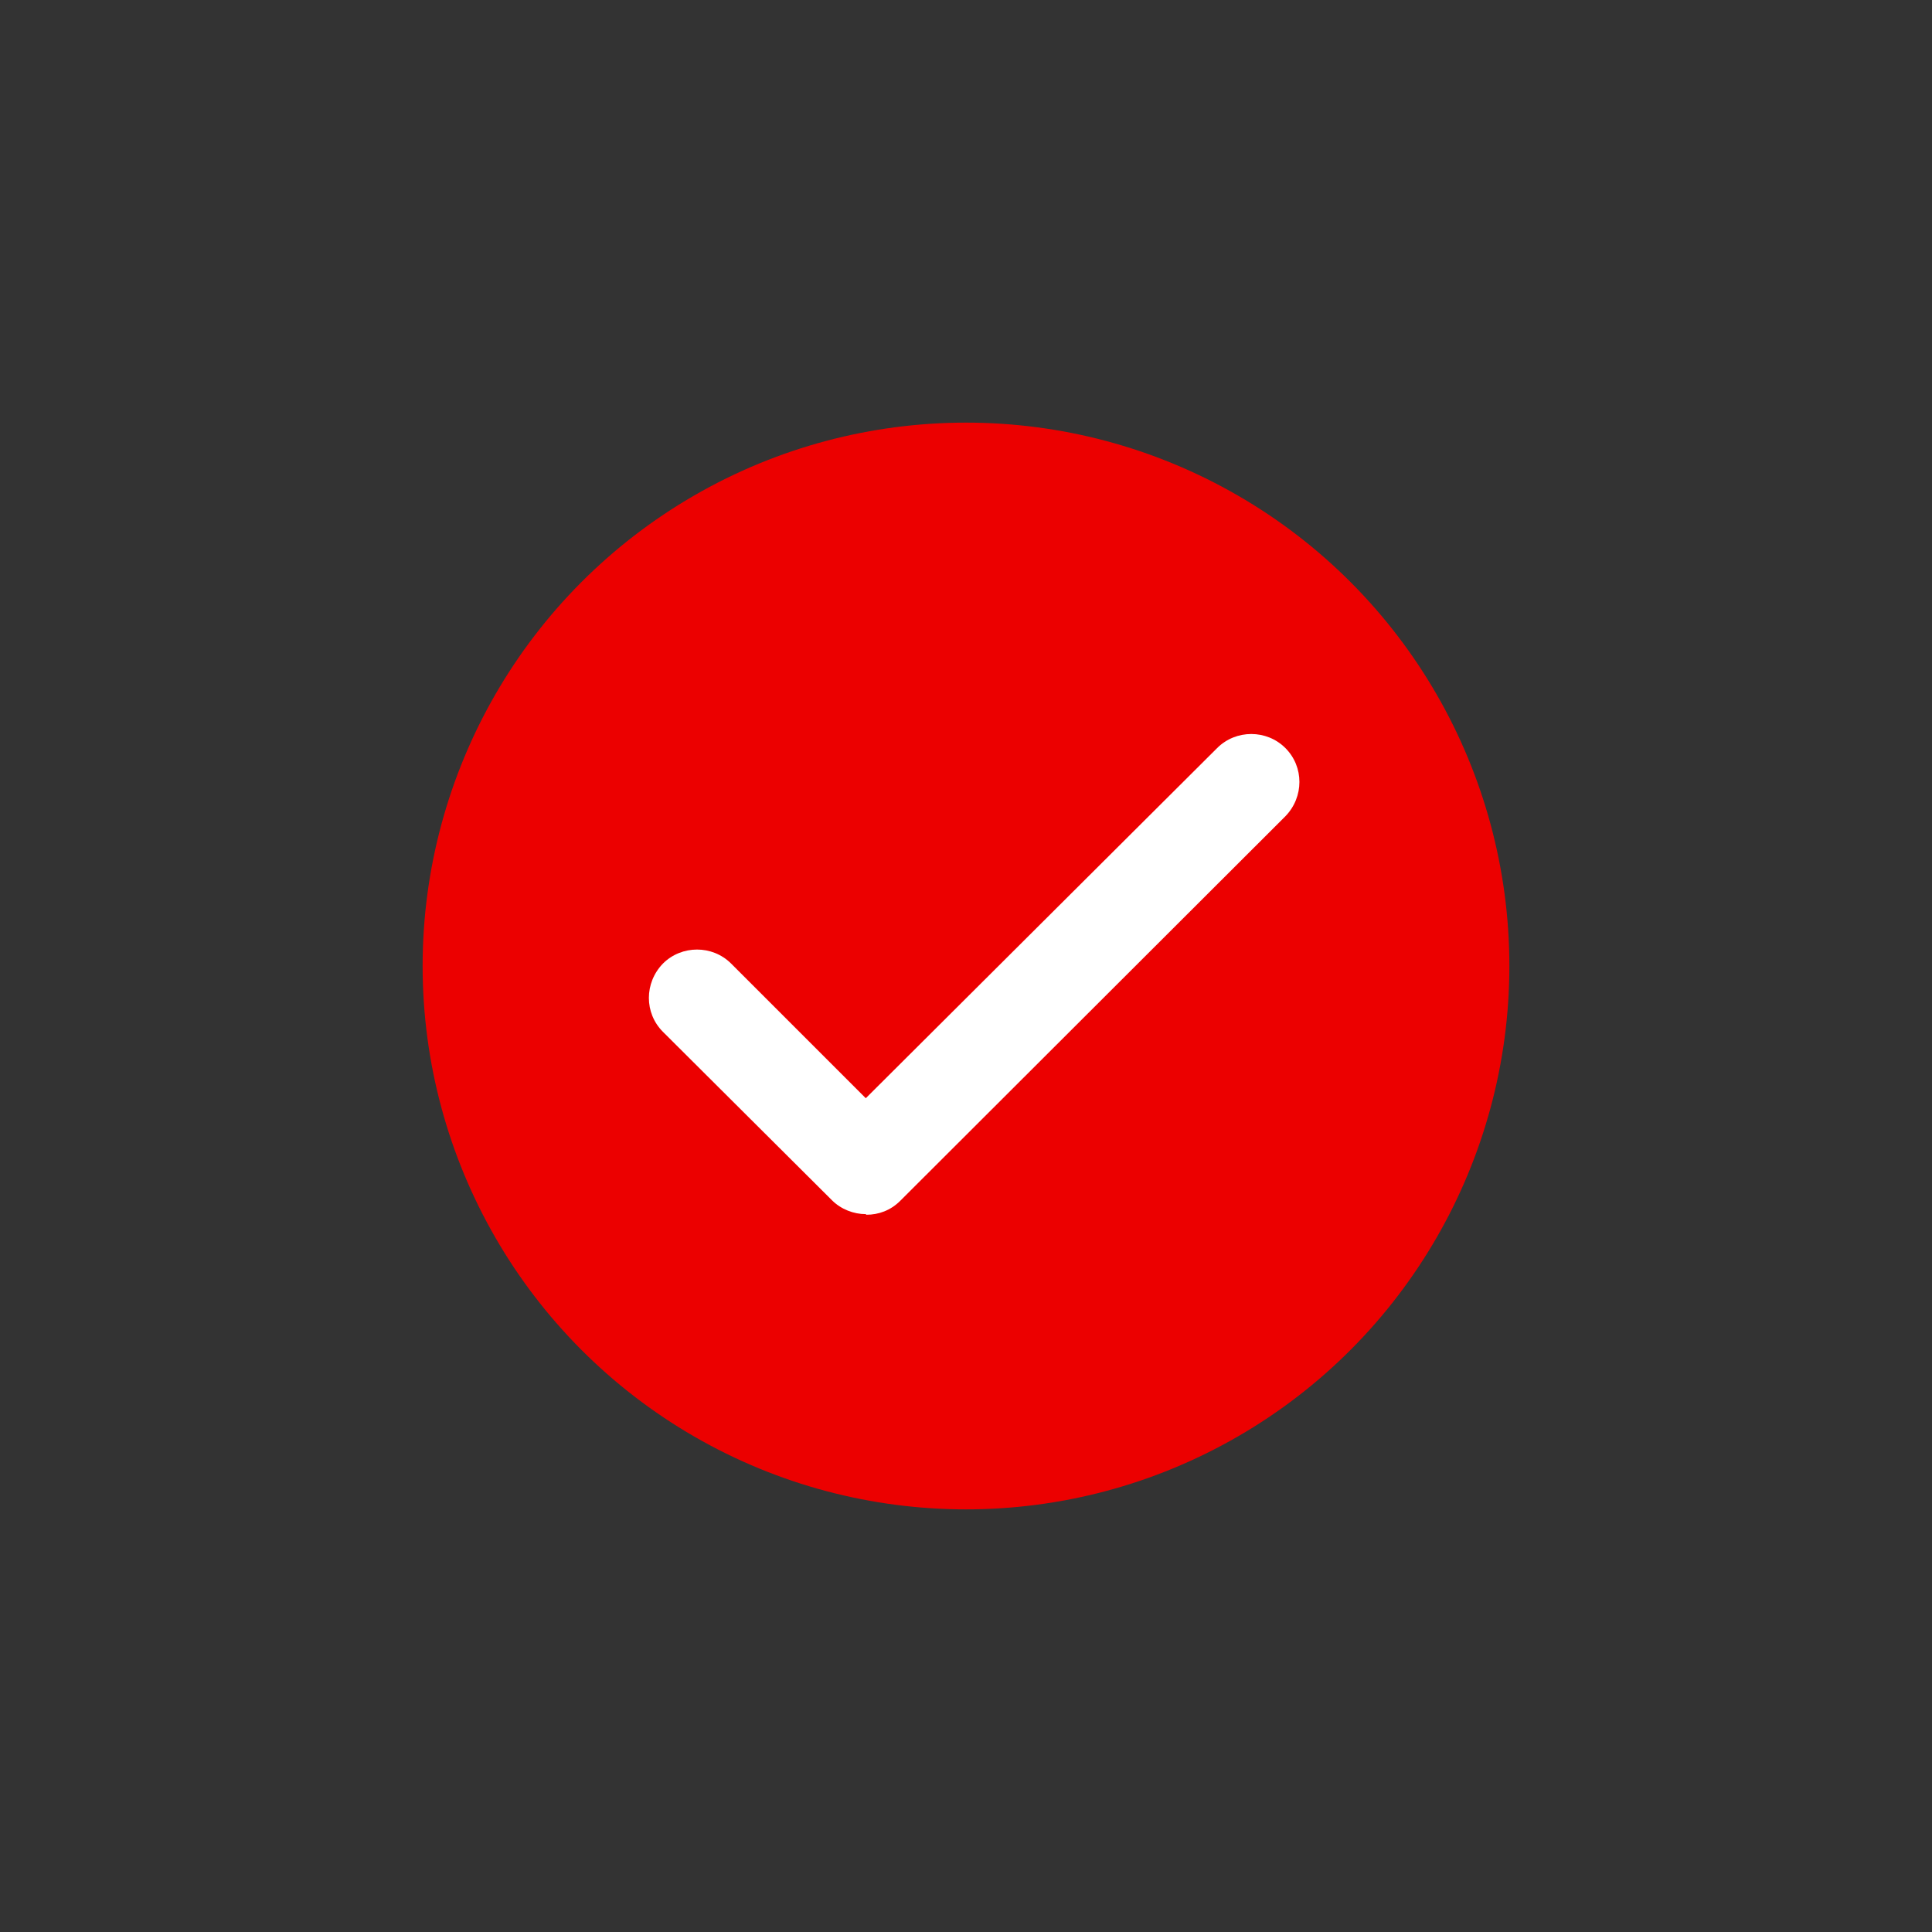
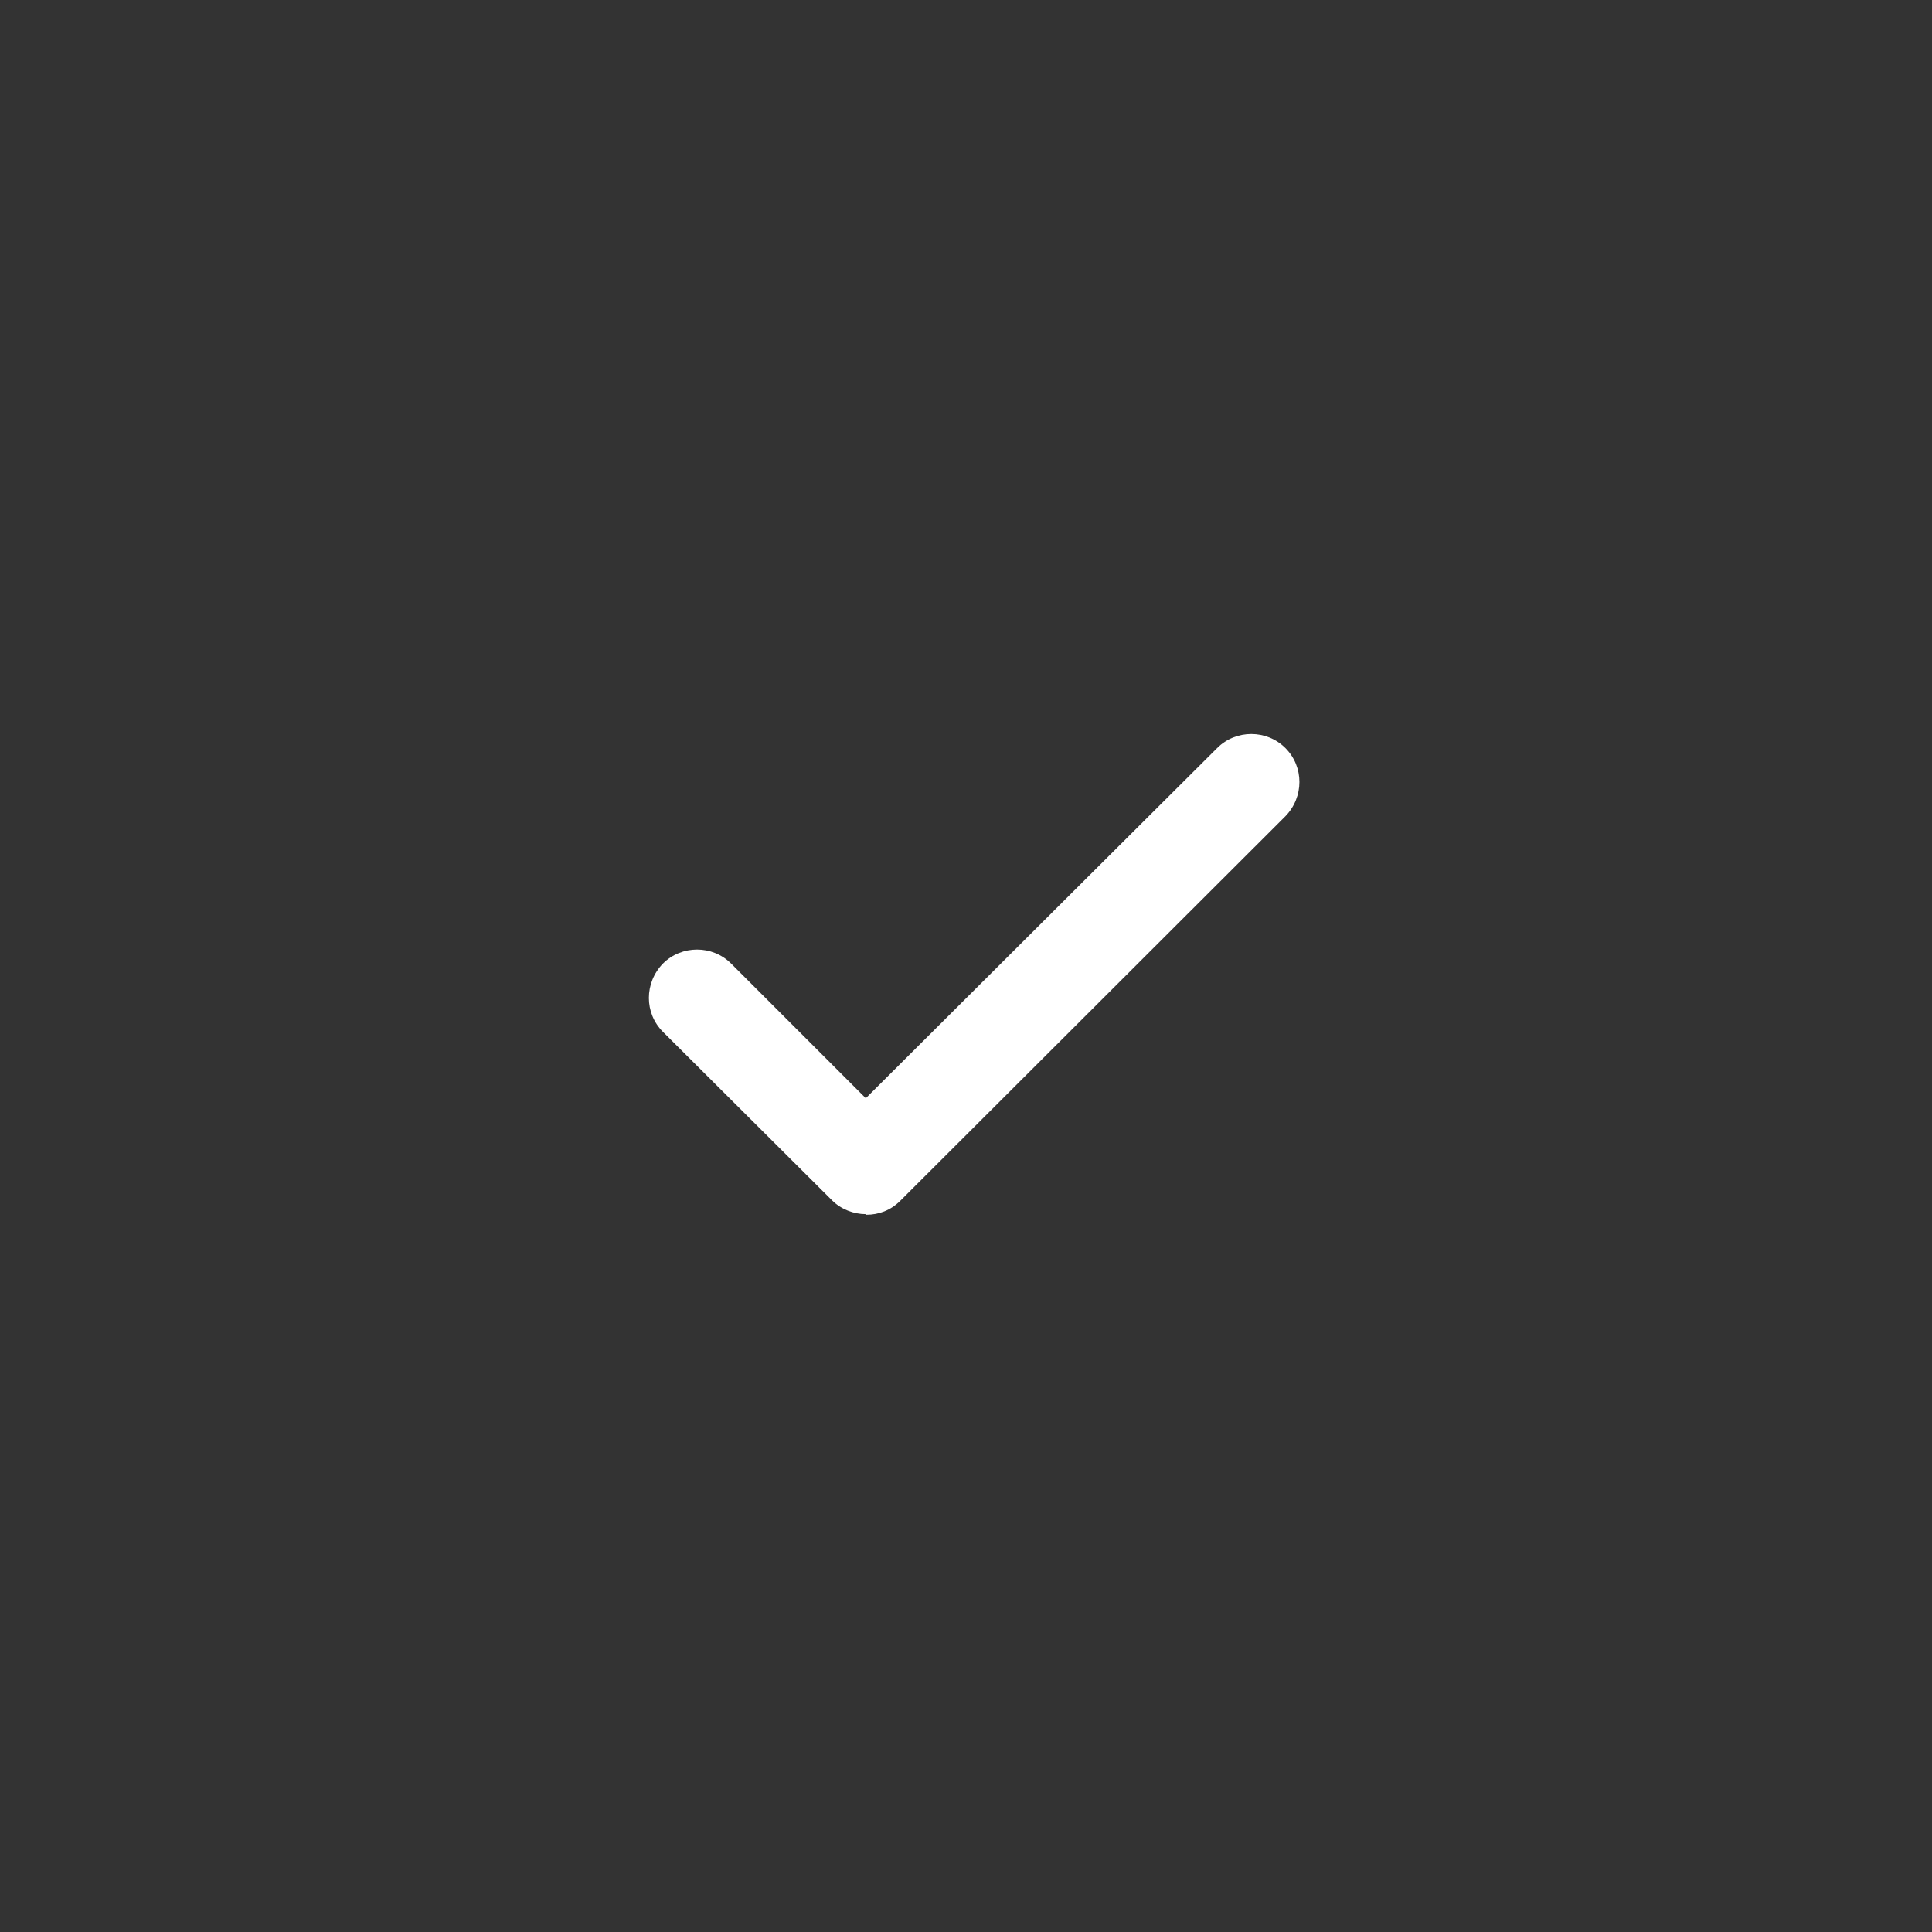
<svg xmlns="http://www.w3.org/2000/svg" id="Camada_1" version="1.1" viewBox="0 0 32 32">
  <rect x="0" y="0" width="32" height="32" fill="#333333" stroke="none" />
  <defs>
    <style>
      .st0 {
        fill: #ec0000;
      }

      .st1 {
        fill: #fff;
      }
    </style>
  </defs>
-   <circle class="st0" cx="16" cy="16" r="9" />
  <path class="st1" d="M14.34,20.11c-.2,0-.41-.08-.56-.23l-2.8-2.79c-.31-.31-.31-.81,0-1.13.31-.31.82-.31,1.13,0l2.23,2.23,5.82-5.8c.31-.31.82-.31,1.13,0,.31.31.31.81,0,1.13l-6.38,6.37c-.16.16-.36.23-.56.23Z" />
</svg>